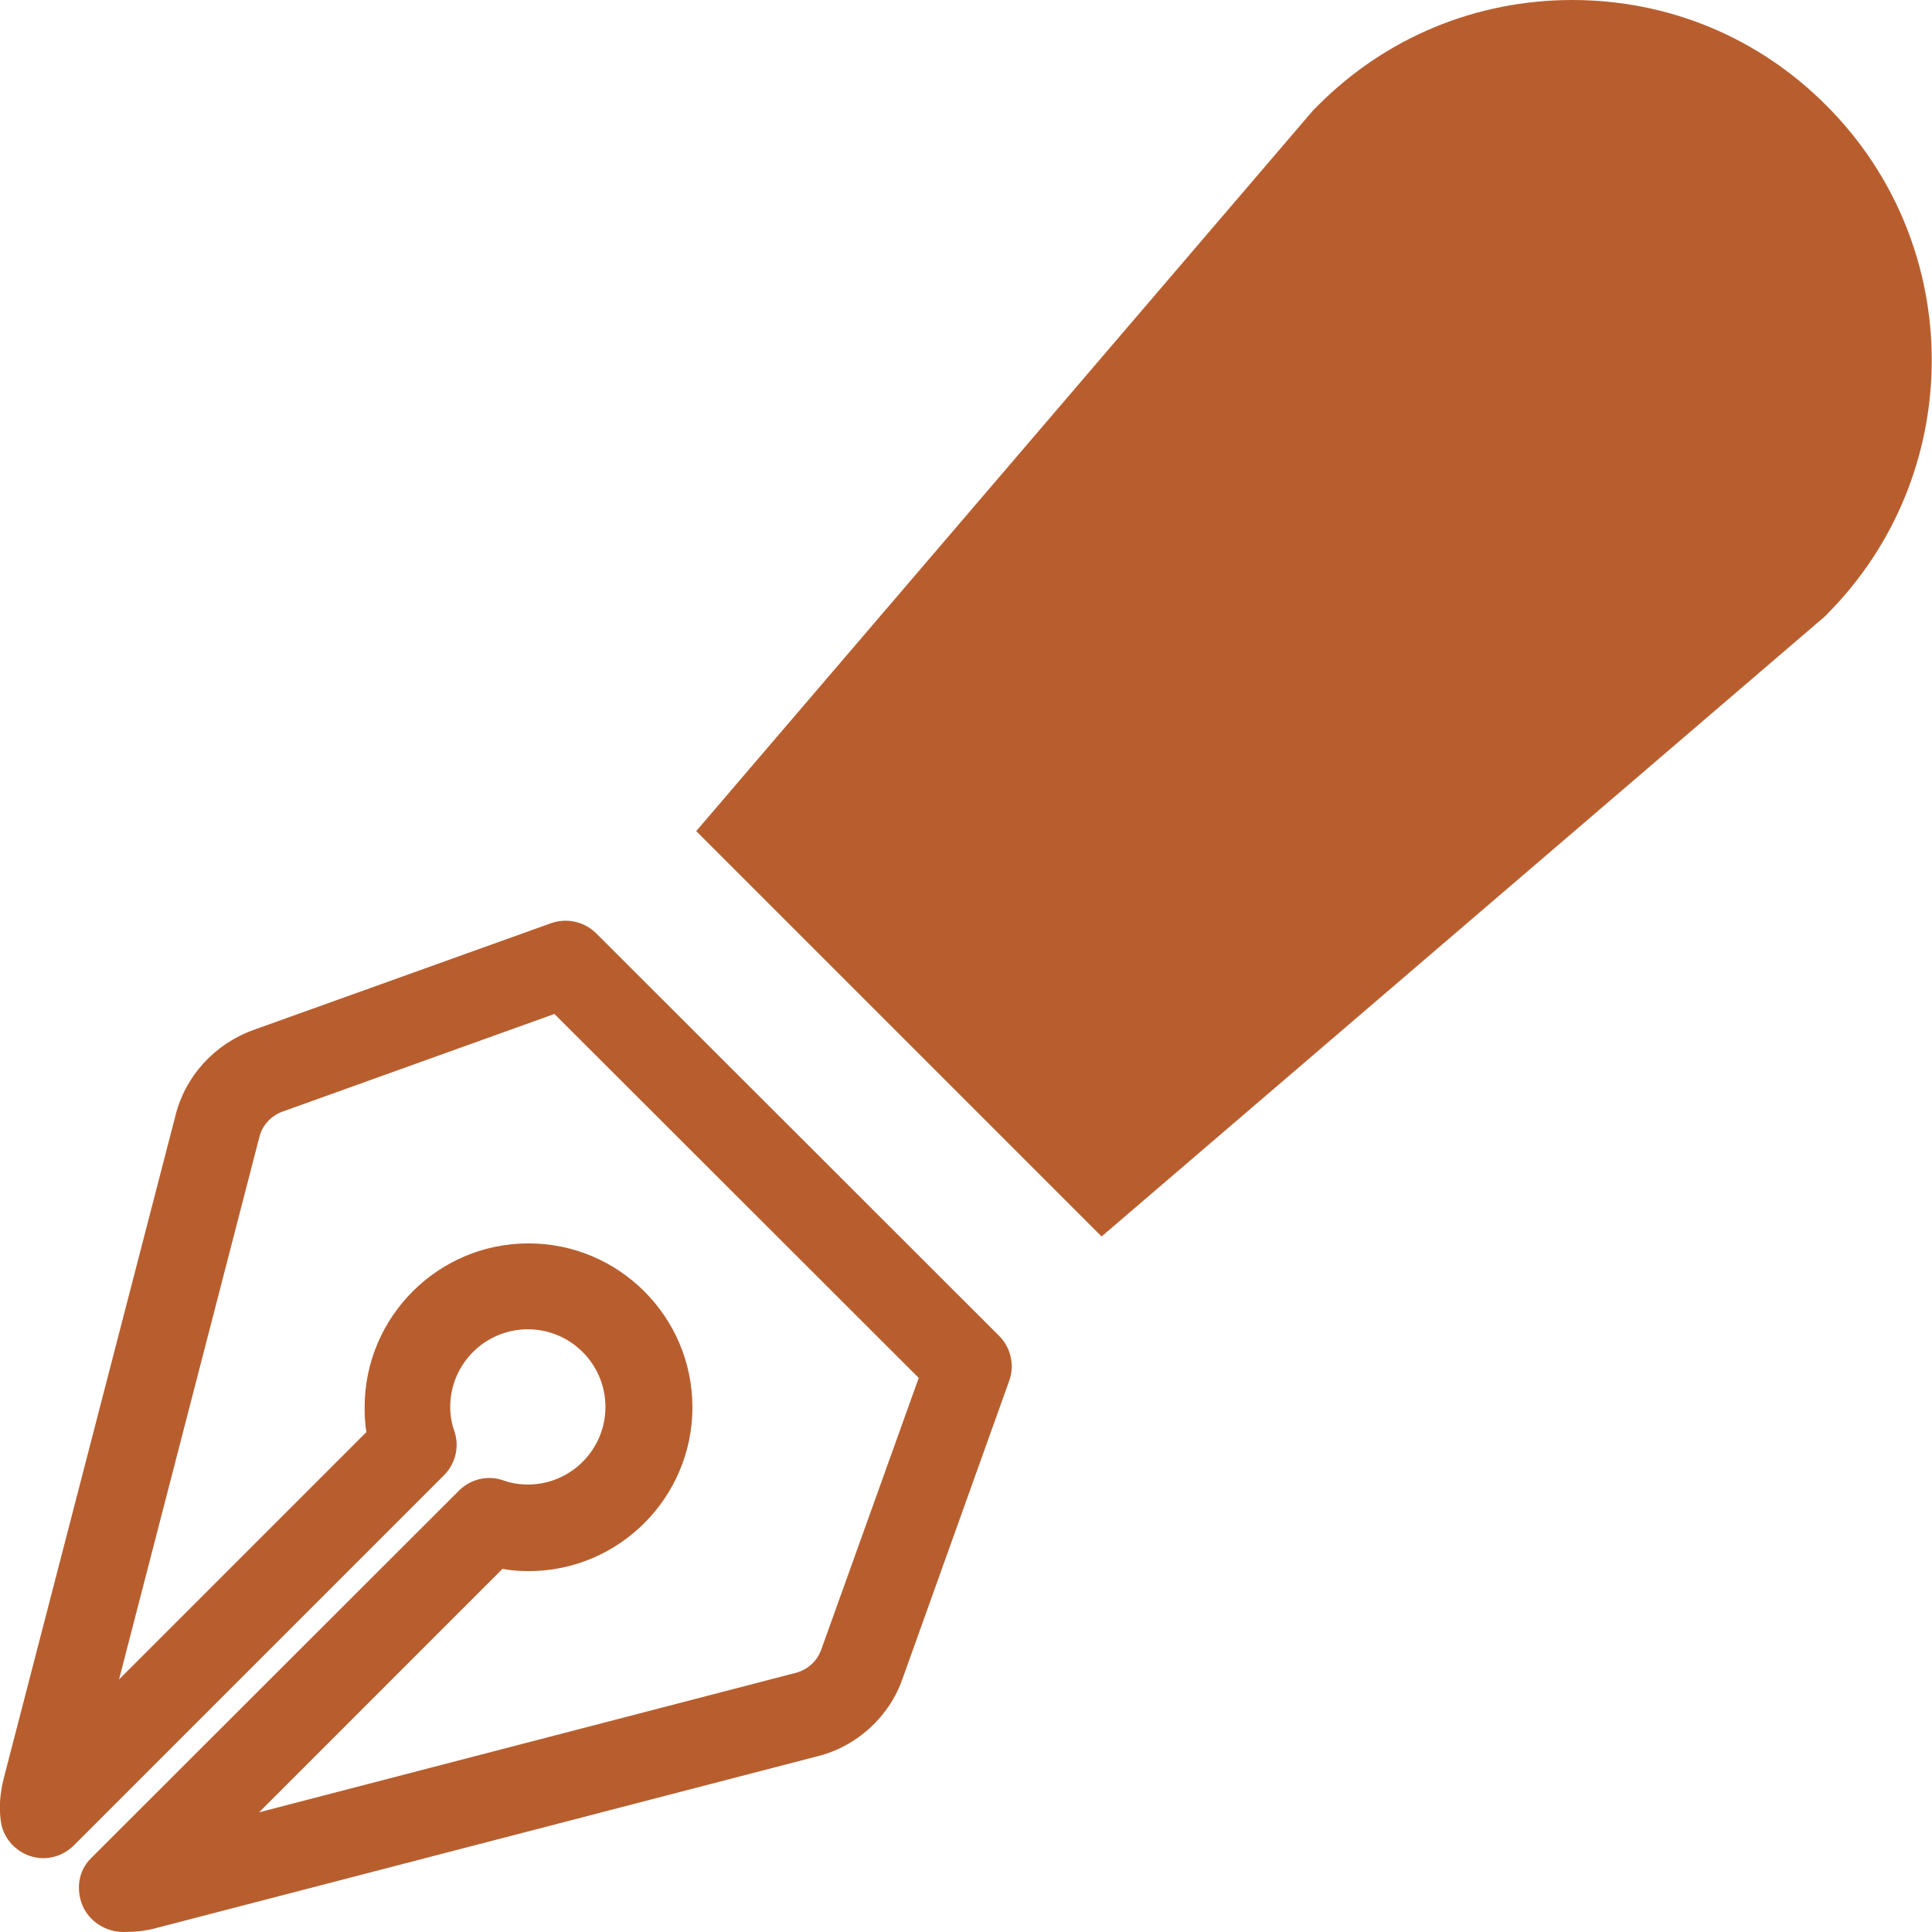
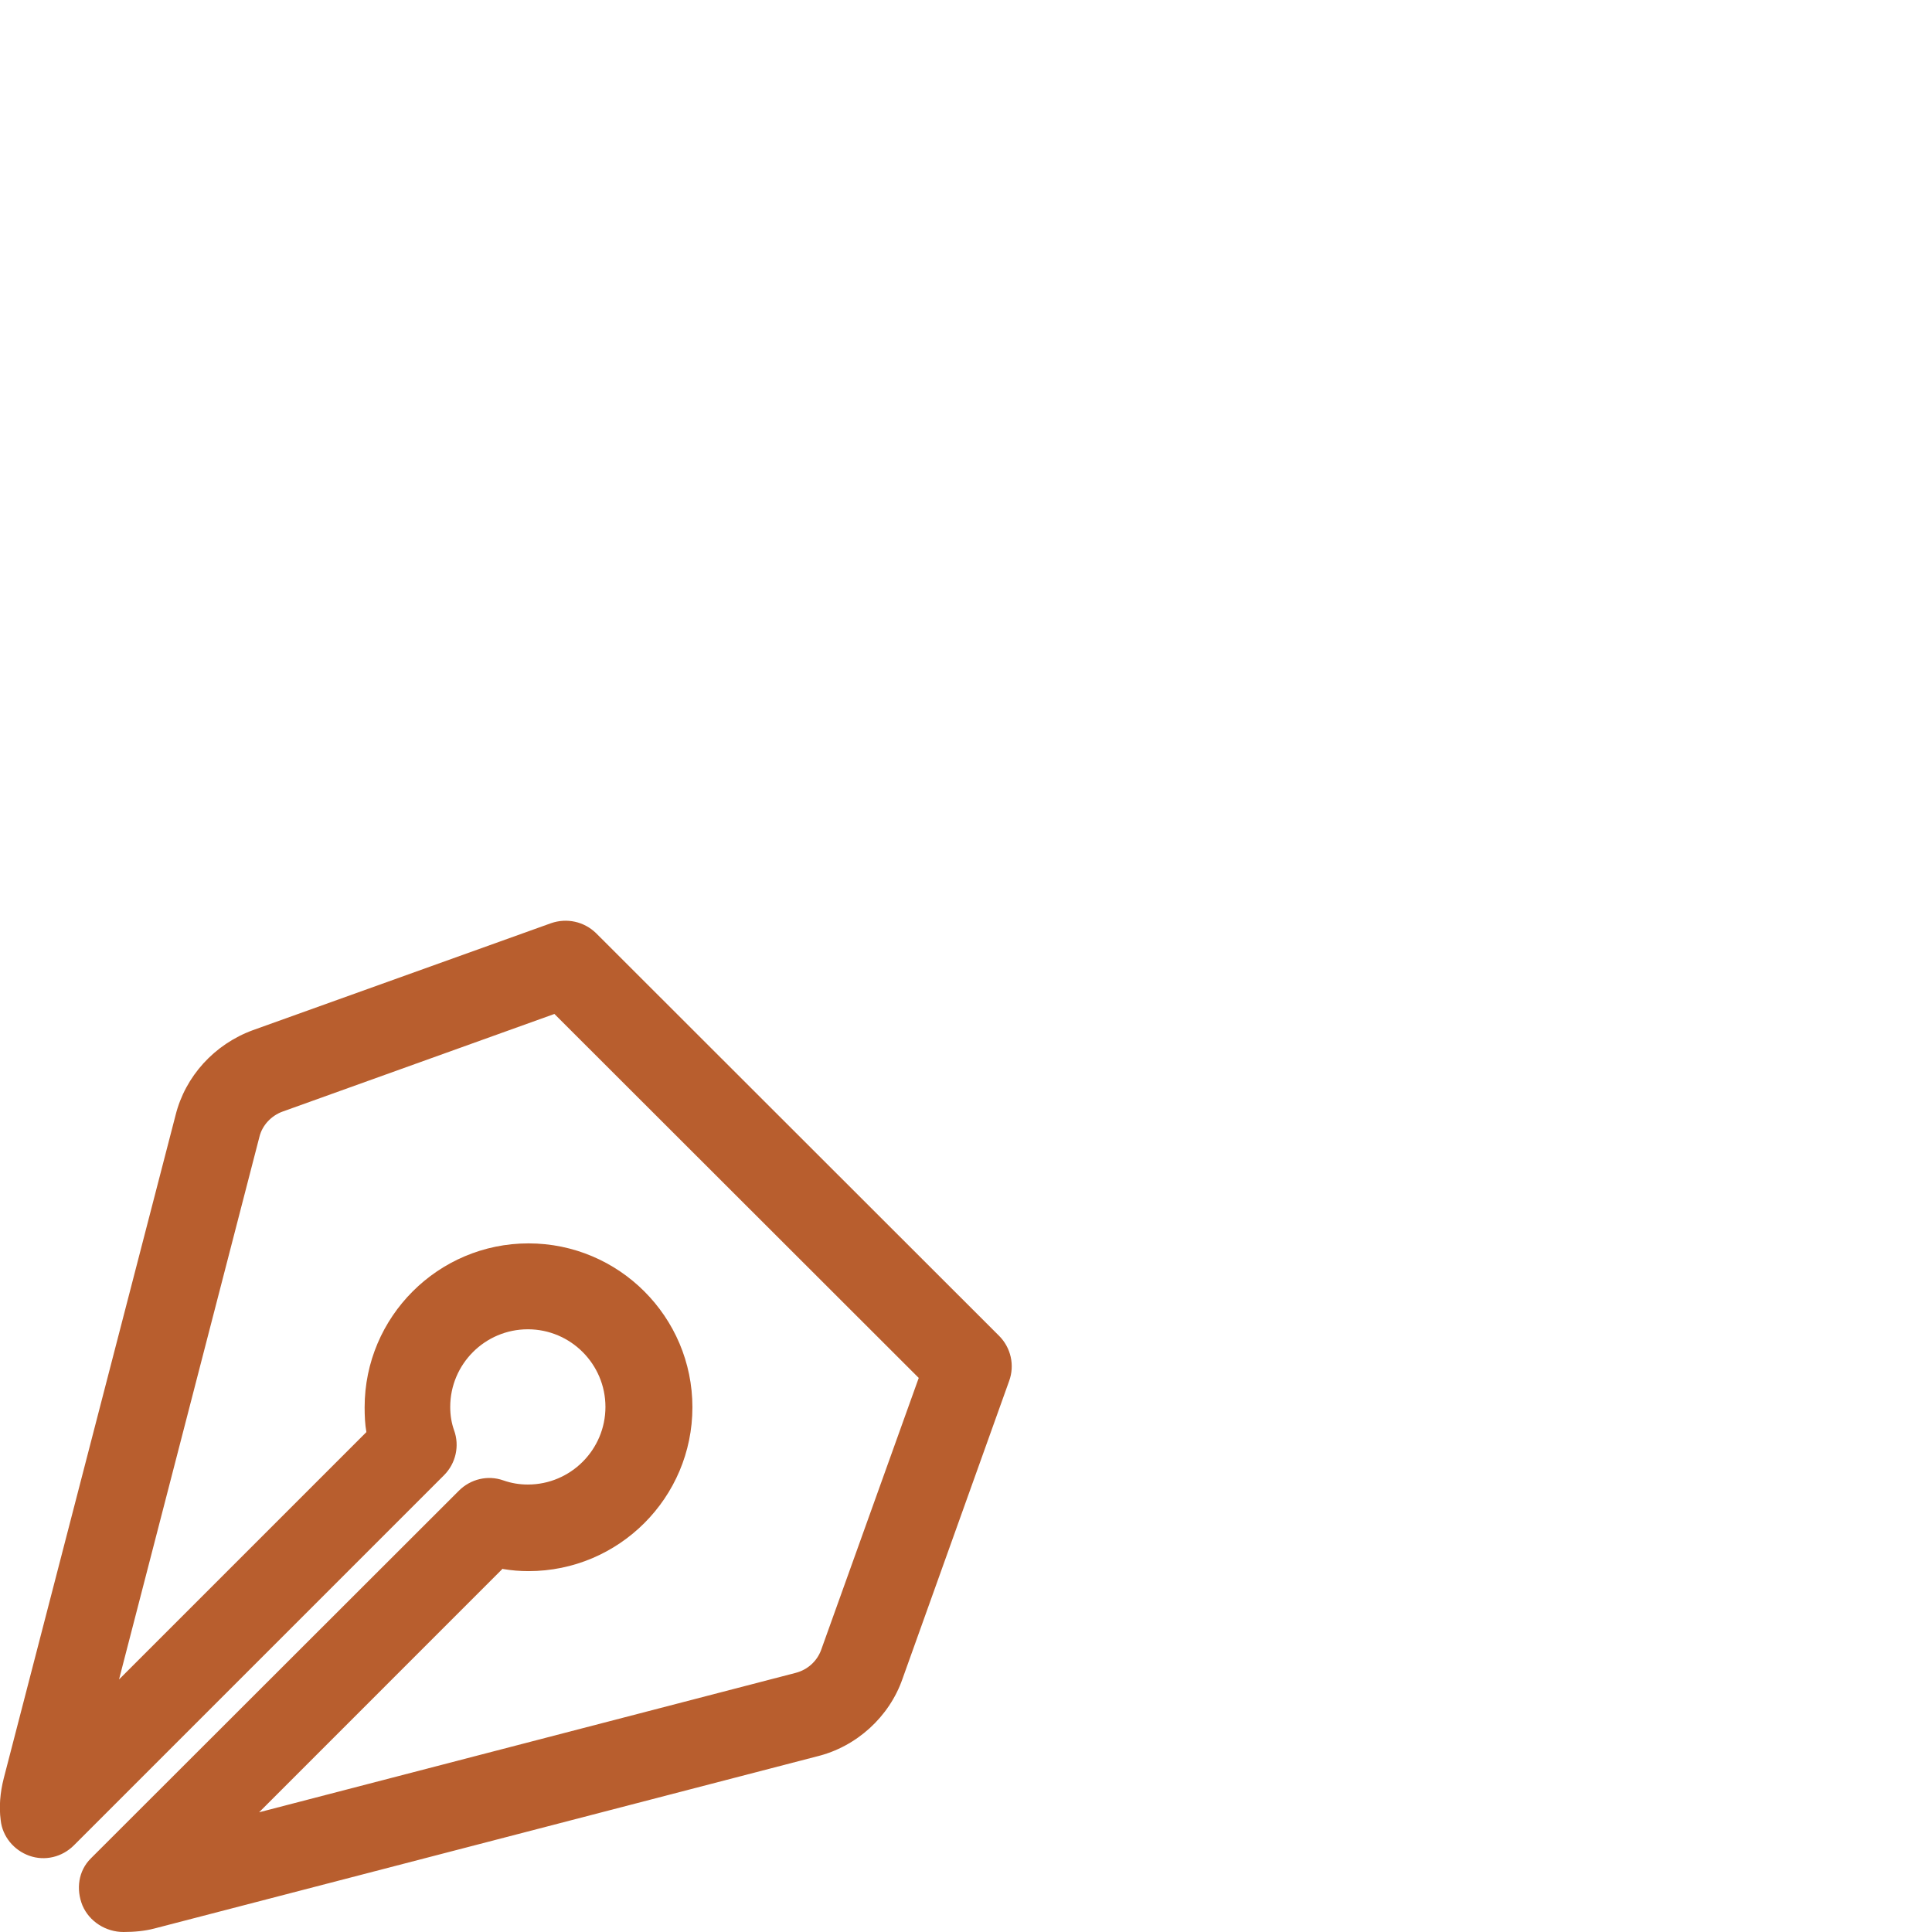
<svg xmlns="http://www.w3.org/2000/svg" width="56" height="56" viewBox="0 0 56 56" fill="none">
  <g clip-path="url(#clip0_12_3909)">
    <path d="M3.58 56C3.07 56 2.59 55.7 2.39 55.23C2.2 54.76 2.27 54.23 2.63 53.87L13.3 43.21C13.639 42.87 14.139 42.75 14.589 42.91C14.819 42.99 15.05 43.03 15.3 43.03C16.54 43.03 17.549 42.02 17.549 40.78C17.549 39.54 16.54 38.53 15.3 38.53C14.059 38.53 13.05 39.54 13.05 40.78C13.05 41.03 13.089 41.25 13.159 41.45C13.329 41.91 13.21 42.42 12.87 42.76L2.14 53.49C1.8 53.83 1.3 53.95 0.85 53.79C0.4 53.63 0.07 53.23 0.02 52.76C-0.03 52.38 -0 51.97 0.11 51.54L5.09 32.32C5.37 31.2 6.21 30.27 7.33 29.86L15.97 26.76C16.43 26.6 16.93 26.71 17.279 27.05L28.959 38.72C29.299 39.06 29.419 39.57 29.25 40.03L26.16 48.66C25.779 49.76 24.829 50.63 23.68 50.91L4.47 55.9C4.2 55.97 3.9 56 3.58 56ZM14.569 45.47L7.51 52.53L23.059 48.49C23.41 48.4 23.68 48.15 23.799 47.83L26.63 39.94L16.07 29.39L8.19 32.22C7.86 32.34 7.6 32.62 7.52 32.95L3.45 48.68L10.62 41.51C10.579 41.28 10.569 41.04 10.569 40.79C10.569 38.17 12.7 36.04 15.319 36.04C17.939 36.04 20.07 38.17 20.07 40.79C20.07 43.41 17.939 45.54 15.319 45.54C15.069 45.54 14.829 45.52 14.589 45.48L14.569 45.47Z" fill="#B85E2E" />
-     <path d="M52.95 17.82C52.9 17.85 52.86 17.91 52.81 17.94L31.93 35.84L28.21 32.12L23.88 27.79L20.18 24.09L38.06 3.2C38.06 3.2 38.15 3.11 38.2 3.06C40.16 1.09 42.78 0 45.57 0C48.36 0 50.97 1.08 52.94 3.06C57.01 7.13 57.01 13.75 52.94 17.82H52.95Z" fill="#B85E2E" />
  </g>
  <defs>
    <clipPath id="clip0_12_3909">
      <rect width="56" height="56" fill="white" />
    </clipPath>
  </defs>
</svg>